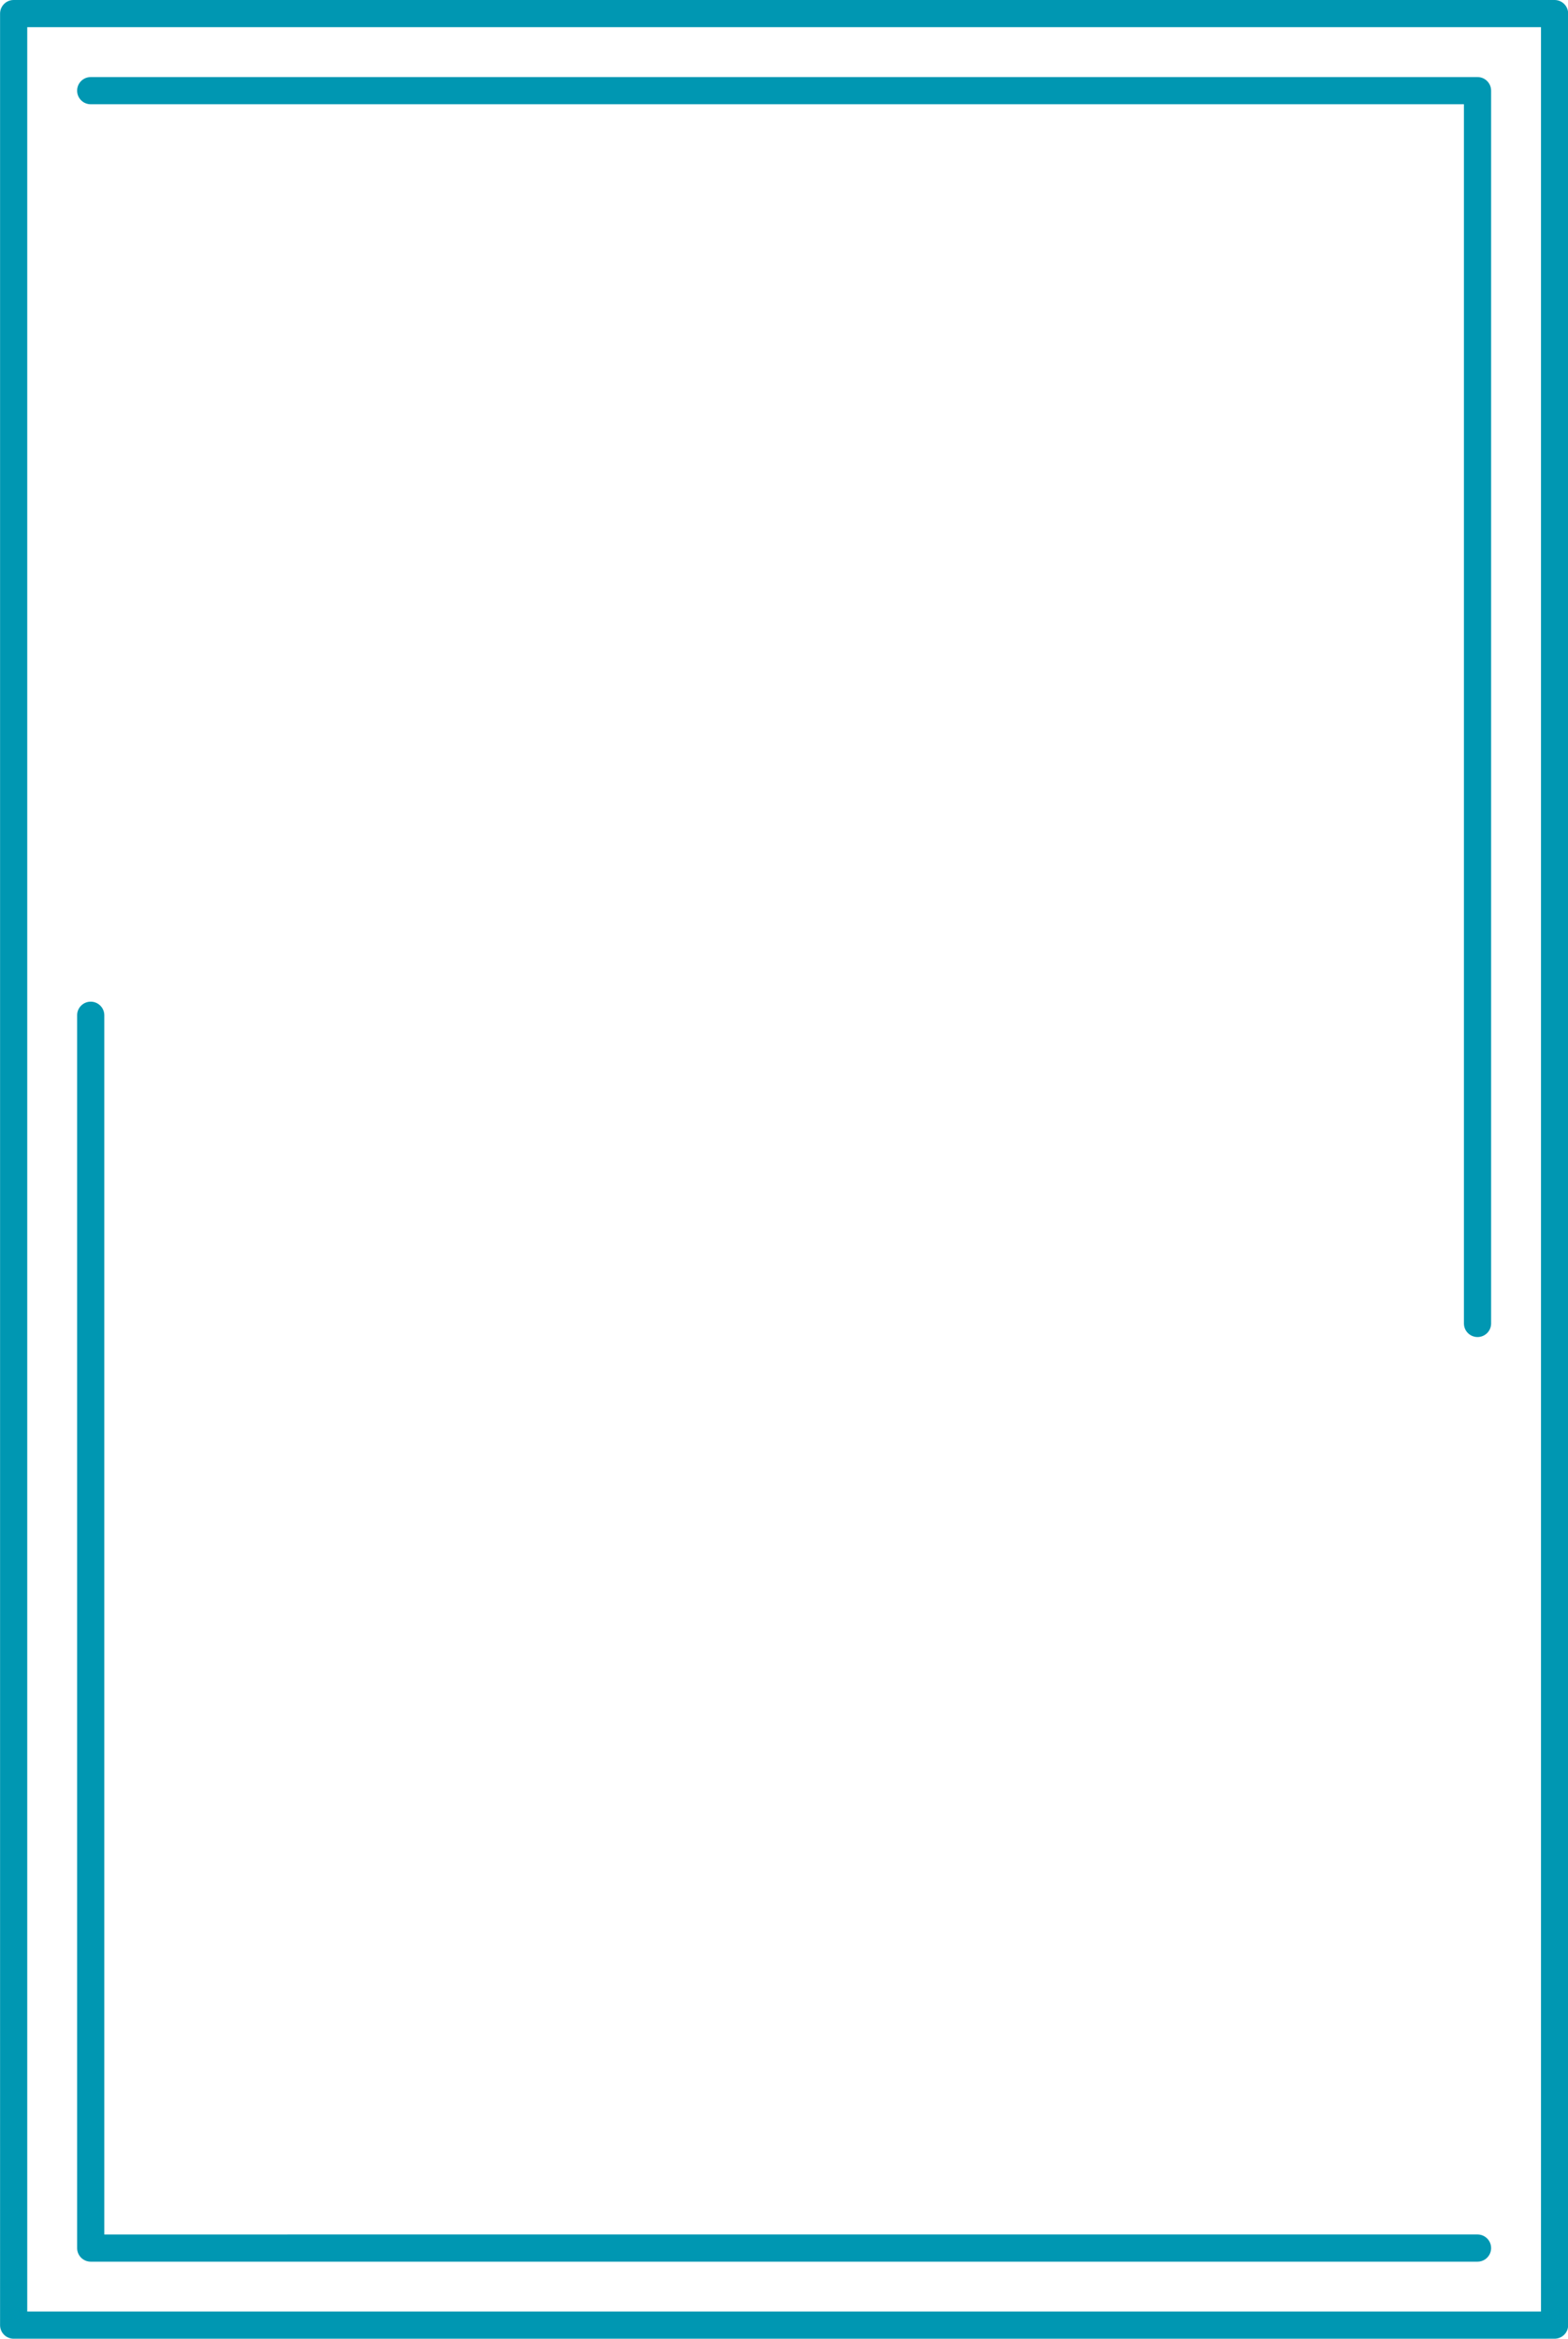
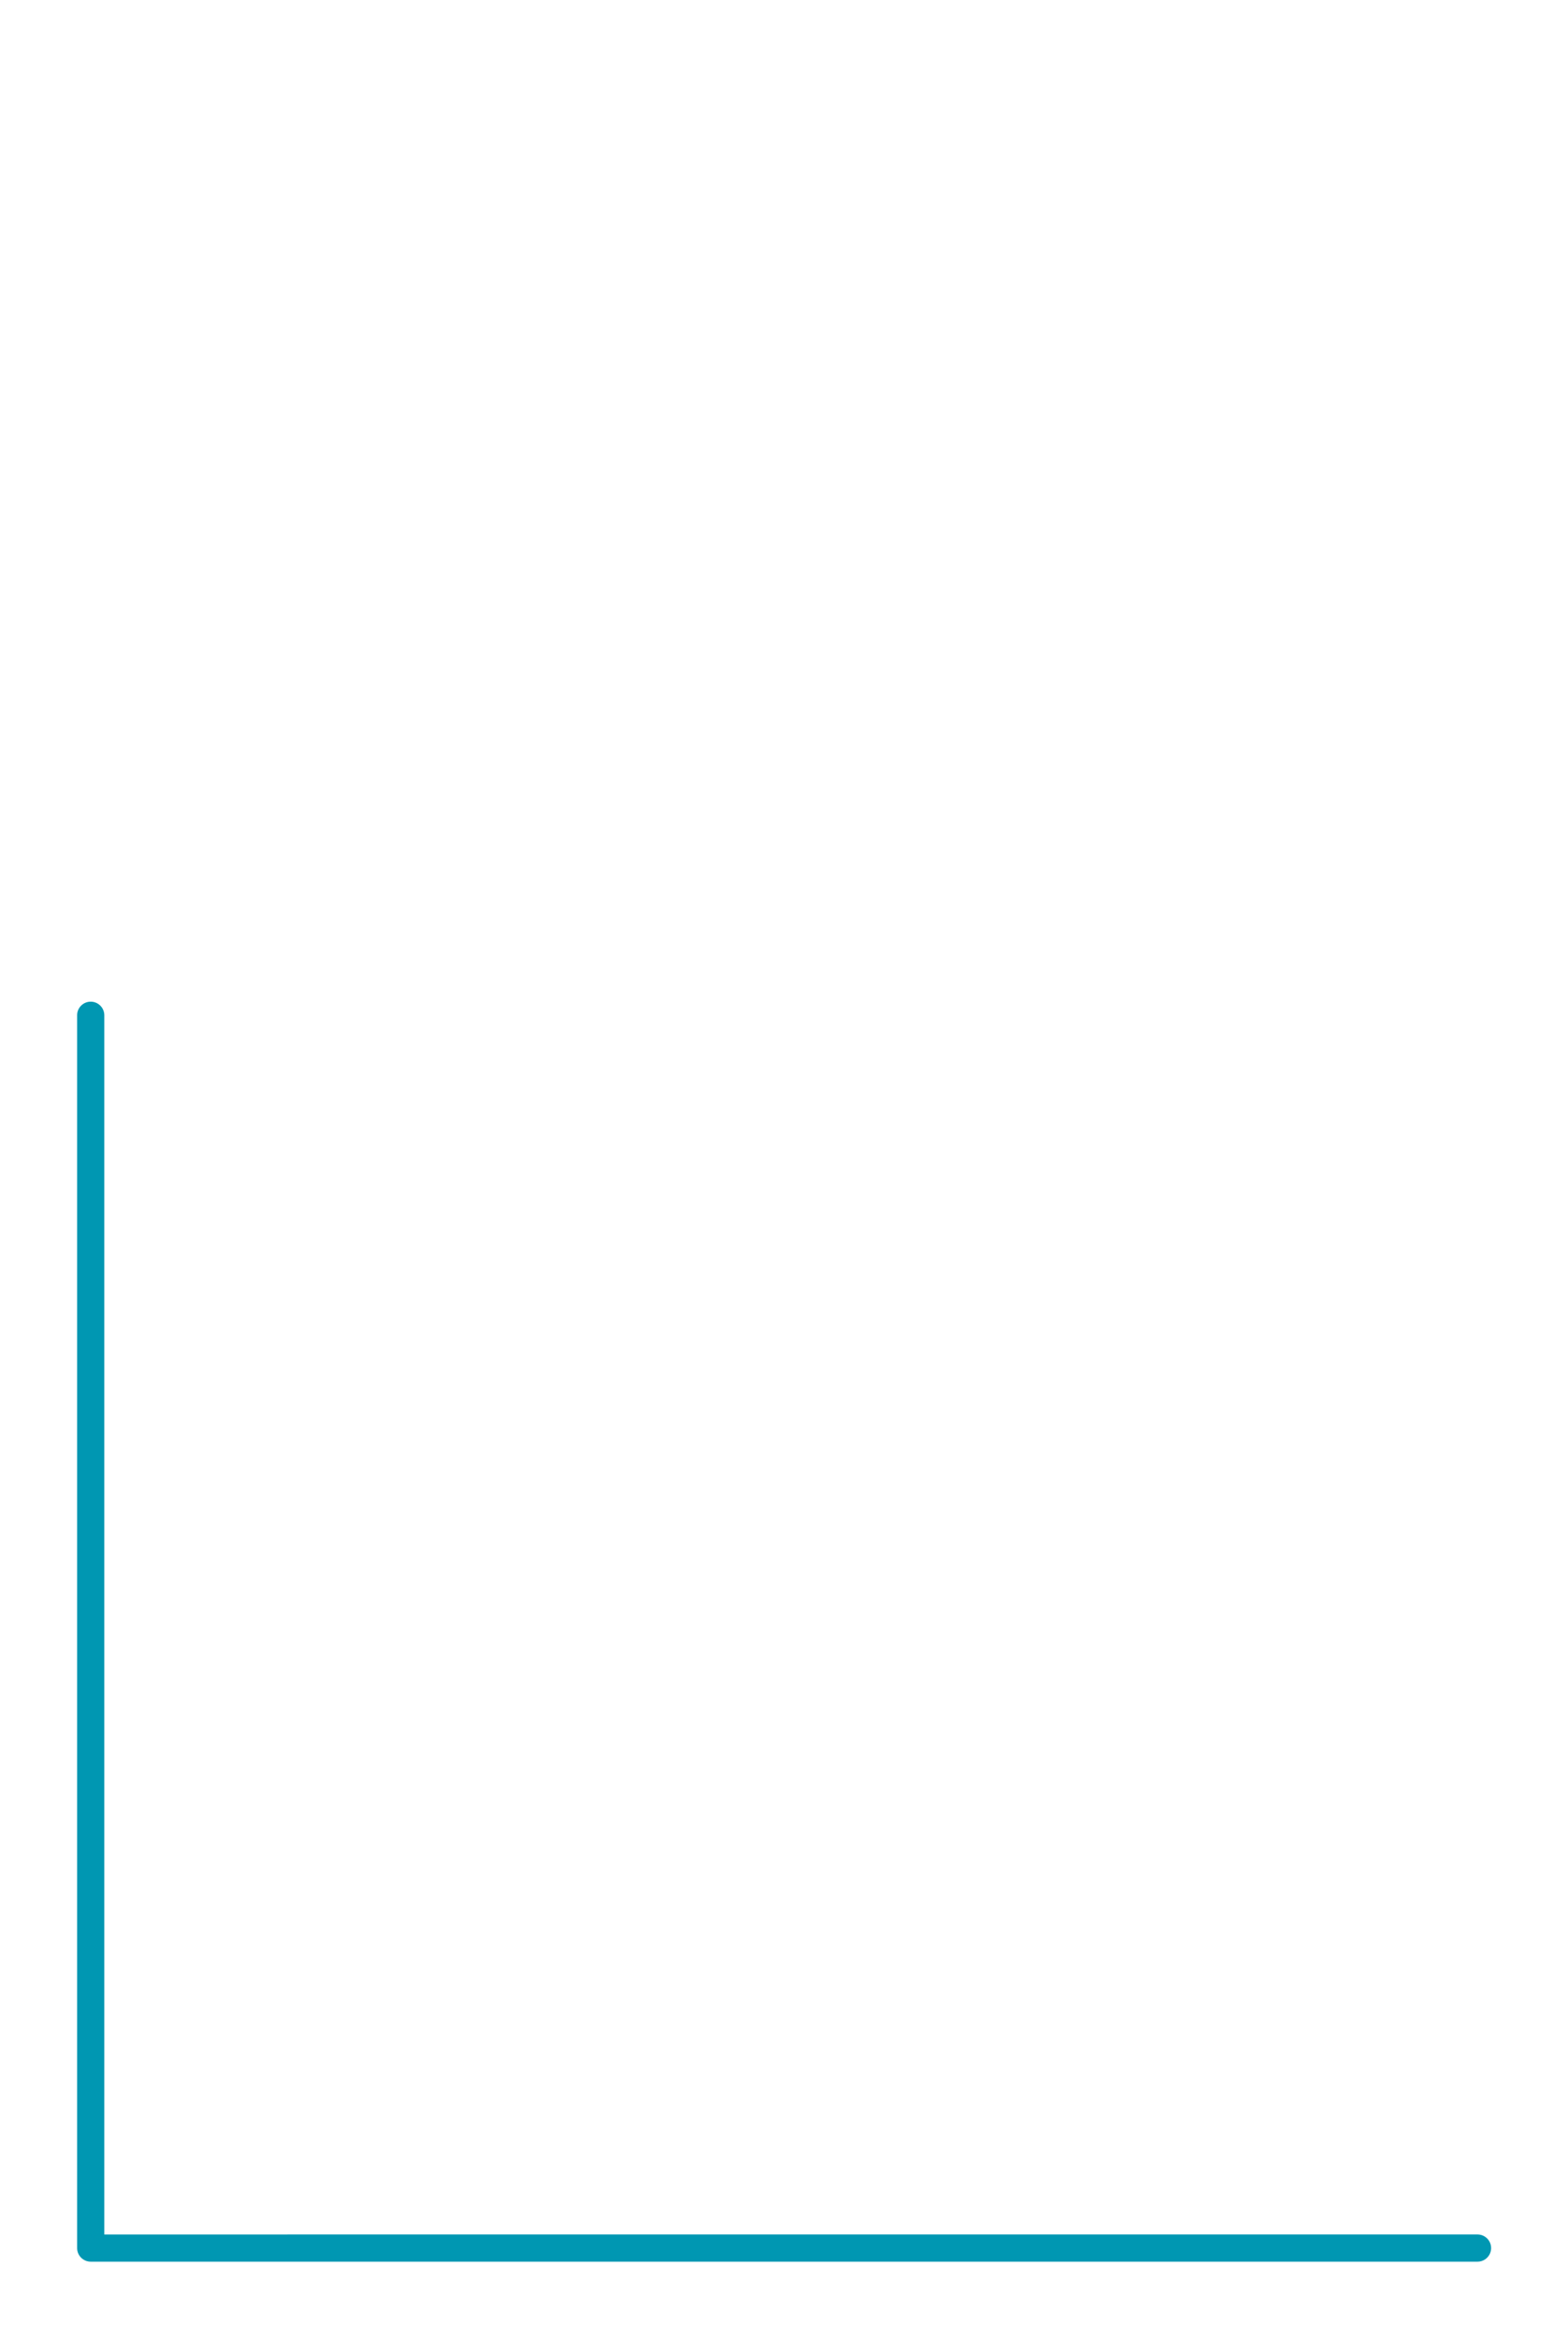
<svg xmlns="http://www.w3.org/2000/svg" baseProfile="tiny" fill="#0097b2" height="1000" preserveAspectRatio="xMidYMid meet" version="1" viewBox="264.7 100.0 670.5 1000.0" width="670.5" zoomAndPan="magnify">
  <g id="change1_1">
-     <path d="M929.459,100H270.541c-3.212,0-5.812,2.604-5.812,5.812v988.377c0,3.206,2.599,5.812,5.812,5.812h658.918 c3.212,0,5.812-2.605,5.812-5.812V105.812C935.271,102.604,932.671,100,929.459,100z M923.648,1088.377H276.352V111.622h647.296 V1088.377z" />
-     <path d="M303.49,144.577h587.208v521.315c0,3.207,2.6,5.812,5.812,5.812s5.812-2.604,5.812-5.812V138.766 c0-3.207-2.6-5.811-5.812-5.811H303.49c-3.212,0-5.812,2.604-5.812,5.811C297.679,141.979,300.278,144.577,303.49,144.577z" />
    <path d="M303.49,1067.051h593.02c3.212,0,5.812-2.605,5.812-5.812c0-3.212-2.6-5.812-5.812-5.812H309.301V534.107 c0-3.207-2.599-5.811-5.811-5.811s-5.812,2.604-5.812,5.811v527.132C297.679,1064.445,300.278,1067.051,303.49,1067.051z" />
  </g>
</svg>